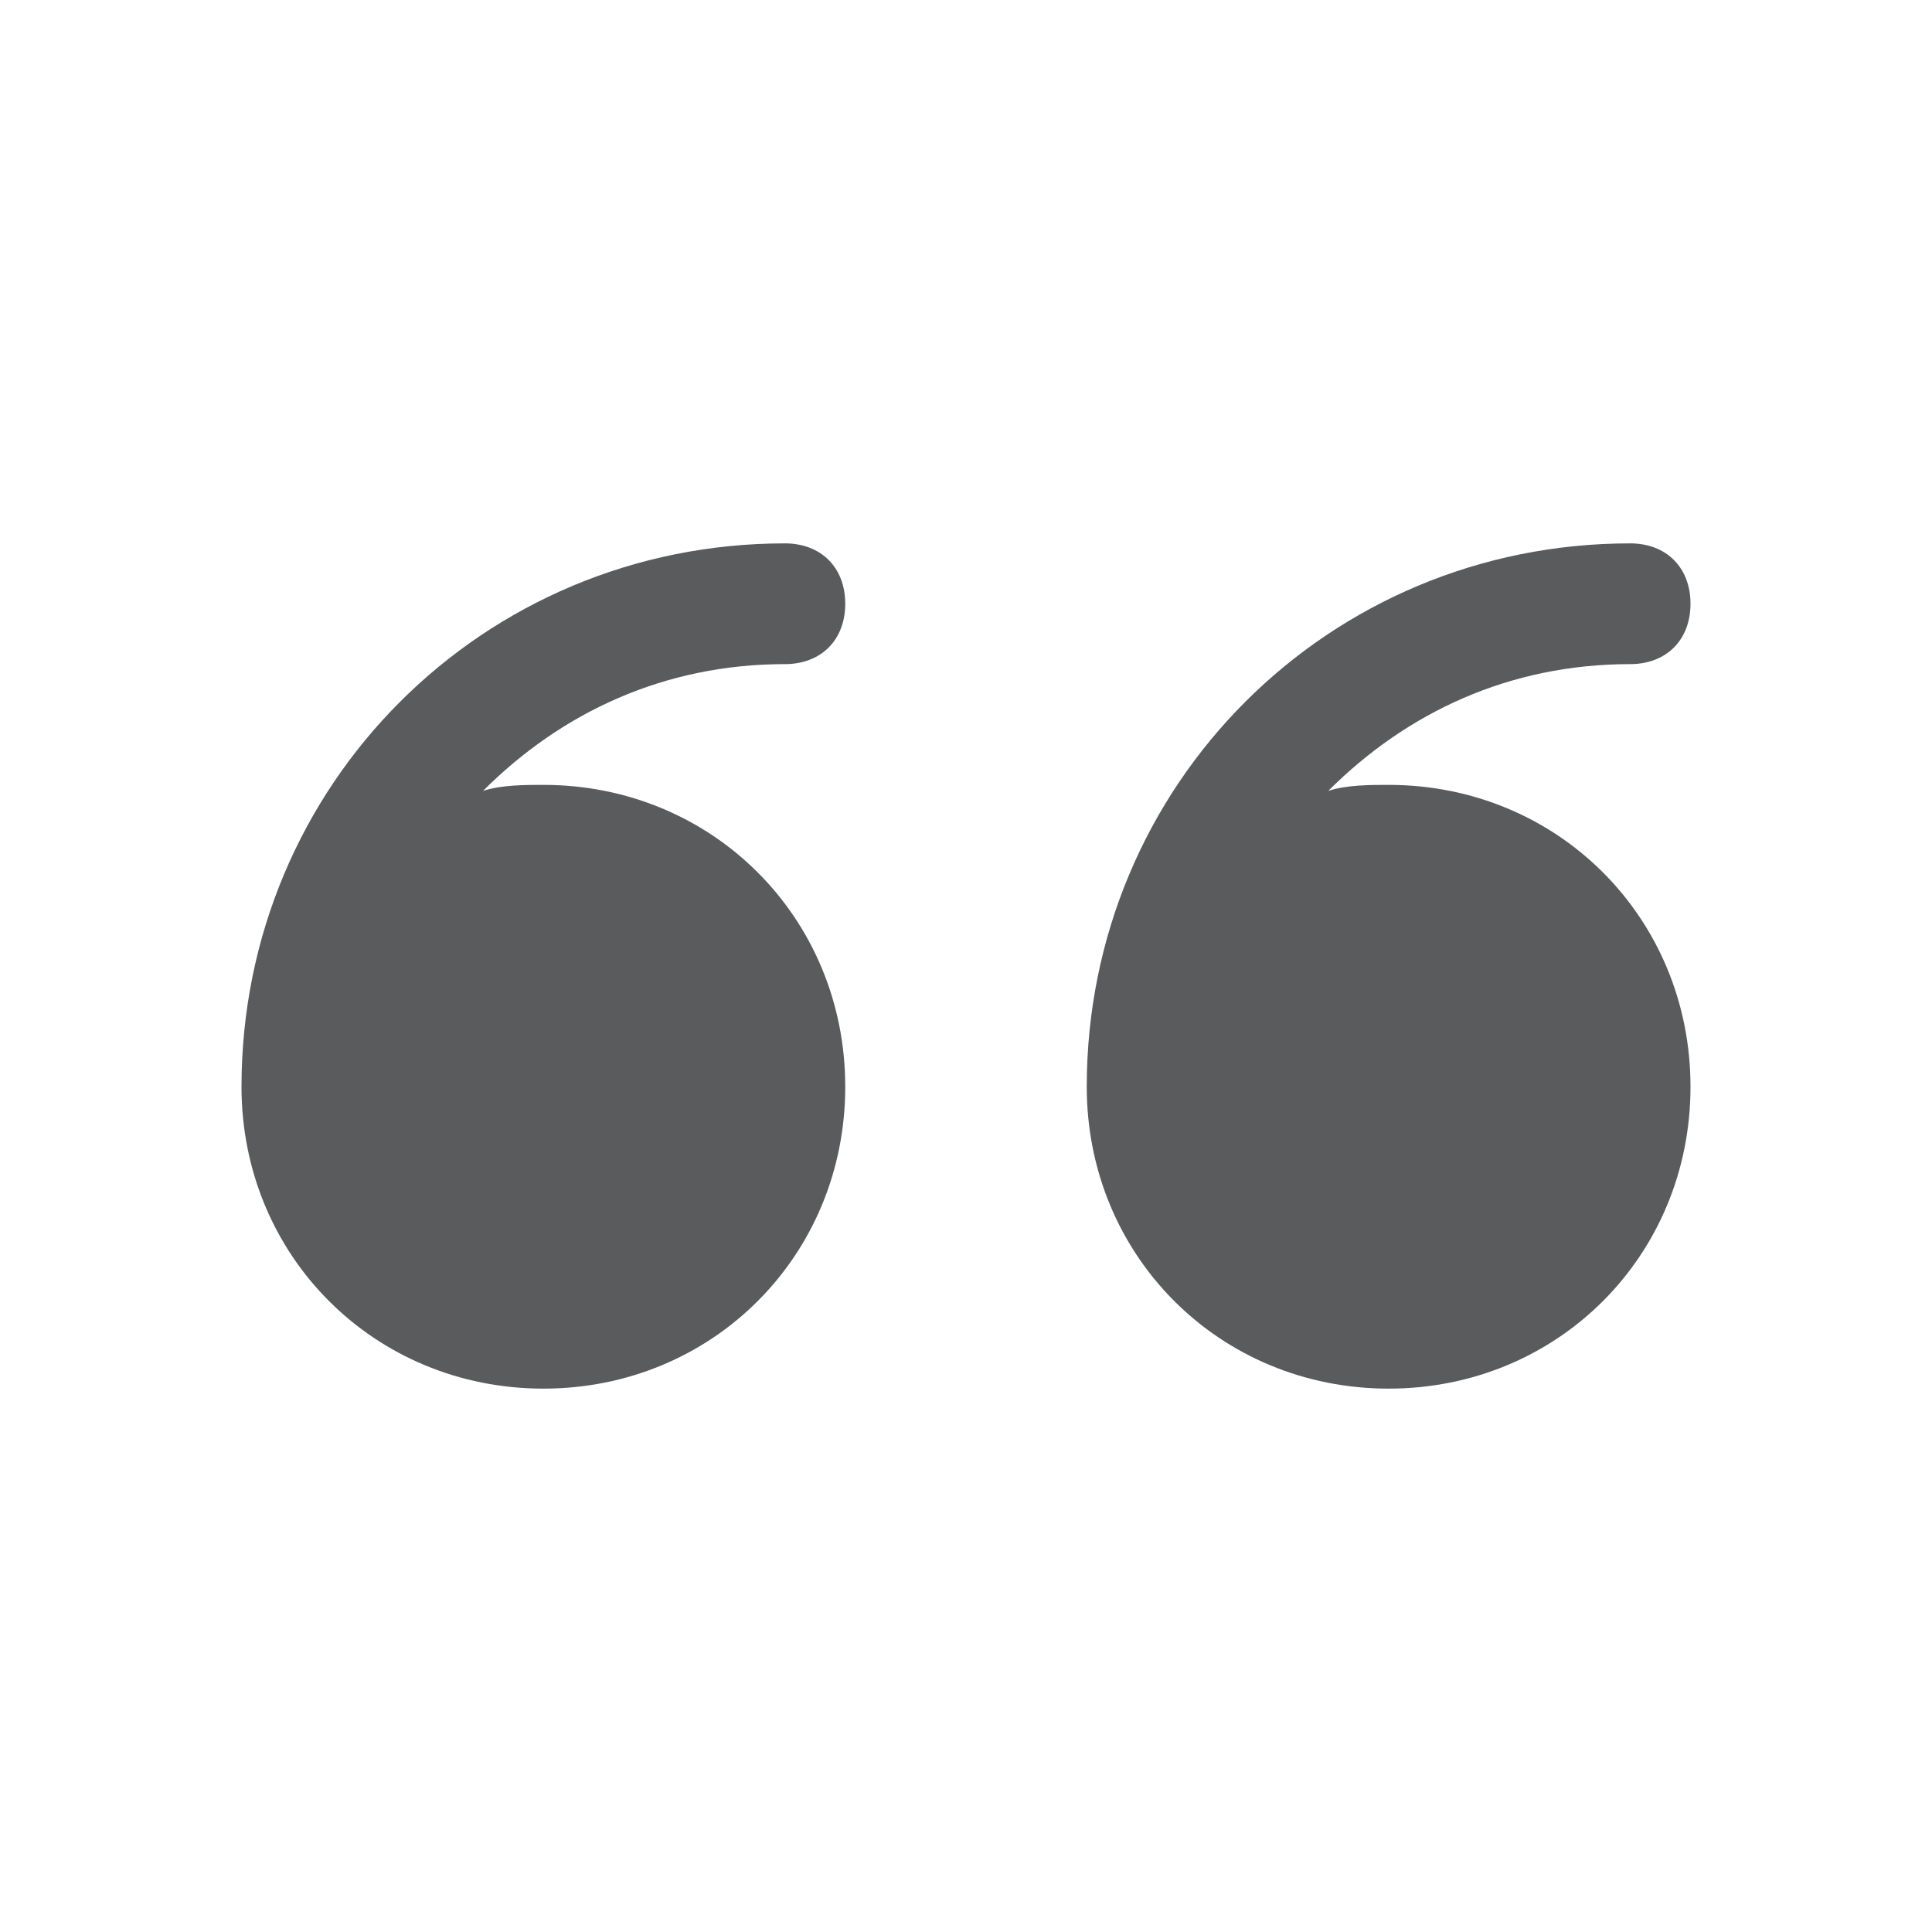
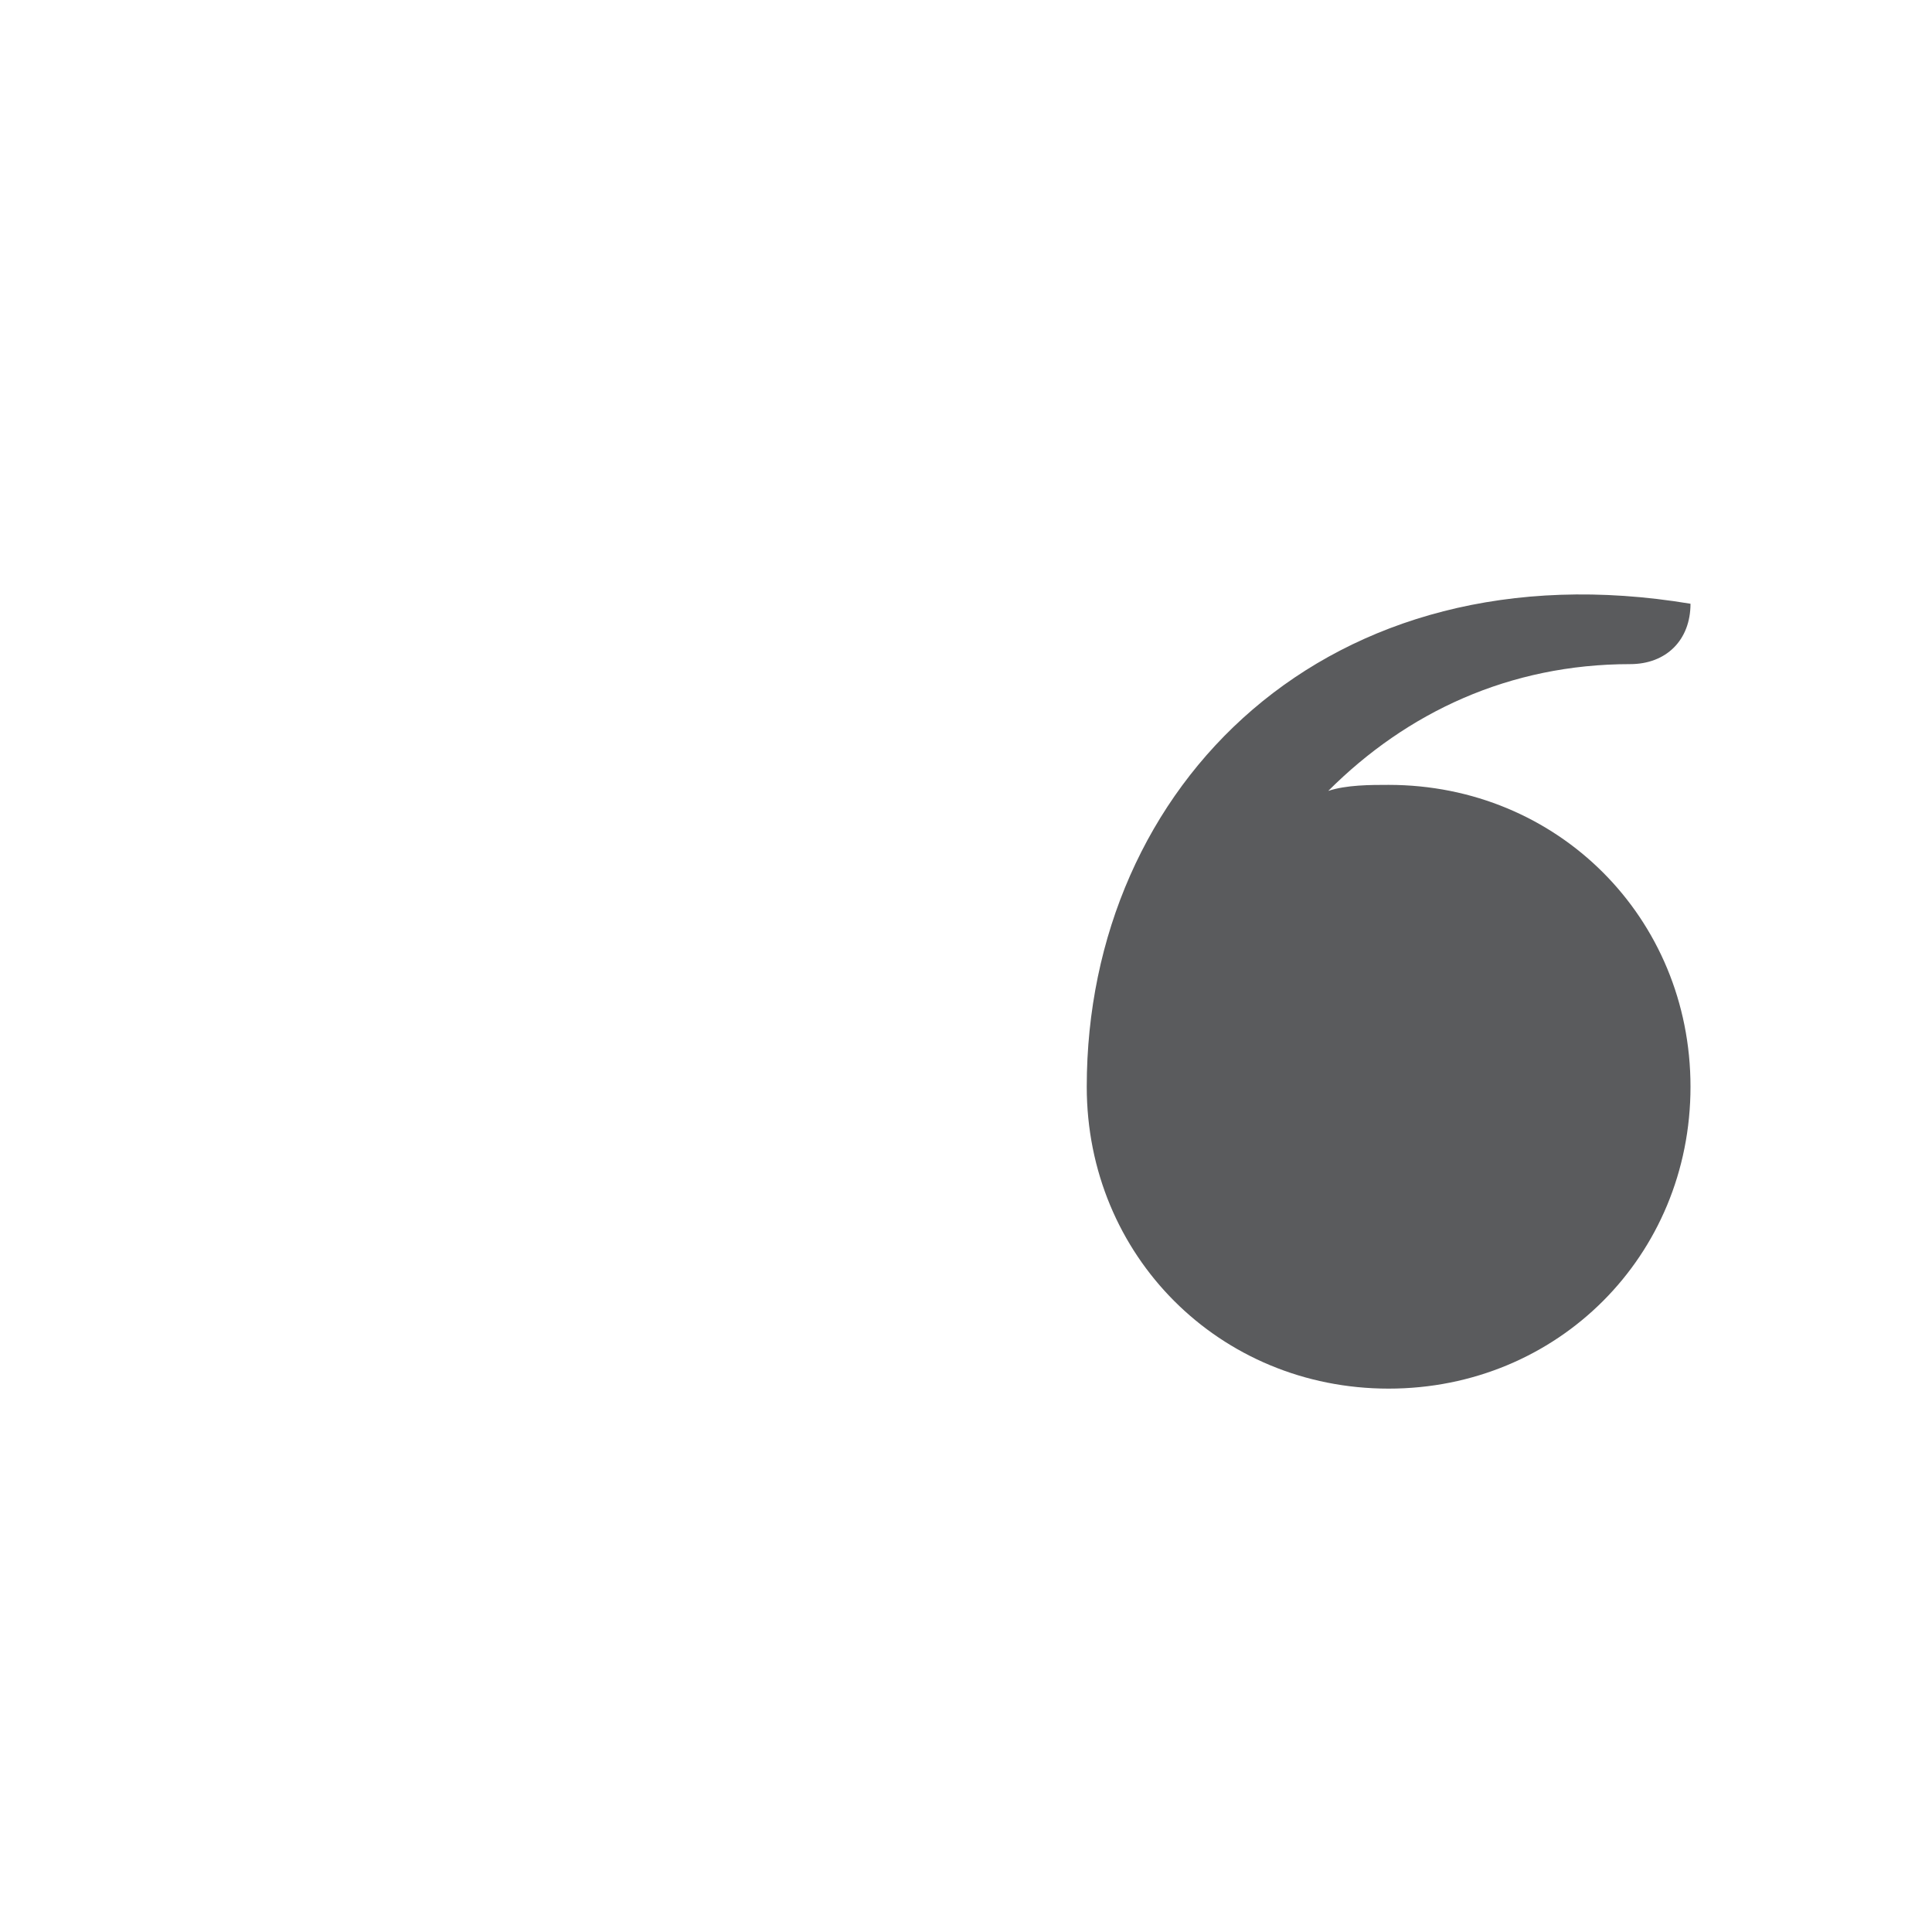
<svg xmlns="http://www.w3.org/2000/svg" width="40" height="40" viewBox="0 0 40 40" fill="none">
-   <path d="M16.25 13.75C17 13.75 17.5 13.25 17.5 12.5C17.5 11.75 17 11.25 16.25 11.25C10 11.25 5 16.25 5 22.5C5 26 7.75 28.75 11.25 28.75C14.75 28.75 17.5 26 17.5 22.5C17.5 19 14.75 16.25 11.25 16.25C10.875 16.25 10.375 16.25 10 16.375C11.625 14.75 13.75 13.75 16.25 13.75Z" fill="#5A5B5D" />
-   <path d="M28.75 16.25C28.375 16.25 27.875 16.25 27.5 16.375C29.125 14.75 31.25 13.75 33.75 13.75C34.5 13.75 35 13.25 35 12.5C35 11.75 34.5 11.25 33.75 11.25C27.5 11.25 22.5 16.25 22.5 22.5C22.5 26 25.25 28.75 28.75 28.75C32.25 28.75 35 26 35 22.5C35 19 32.25 16.25 28.75 16.25Z" fill="#5A5B5D" />
+   <path d="M28.75 16.25C28.375 16.25 27.875 16.25 27.5 16.375C29.125 14.75 31.25 13.75 33.75 13.75C34.5 13.75 35 13.25 35 12.5C27.5 11.25 22.5 16.25 22.5 22.5C22.5 26 25.25 28.75 28.75 28.75C32.25 28.75 35 26 35 22.5C35 19 32.25 16.25 28.75 16.25Z" fill="#5A5B5D" />
</svg>